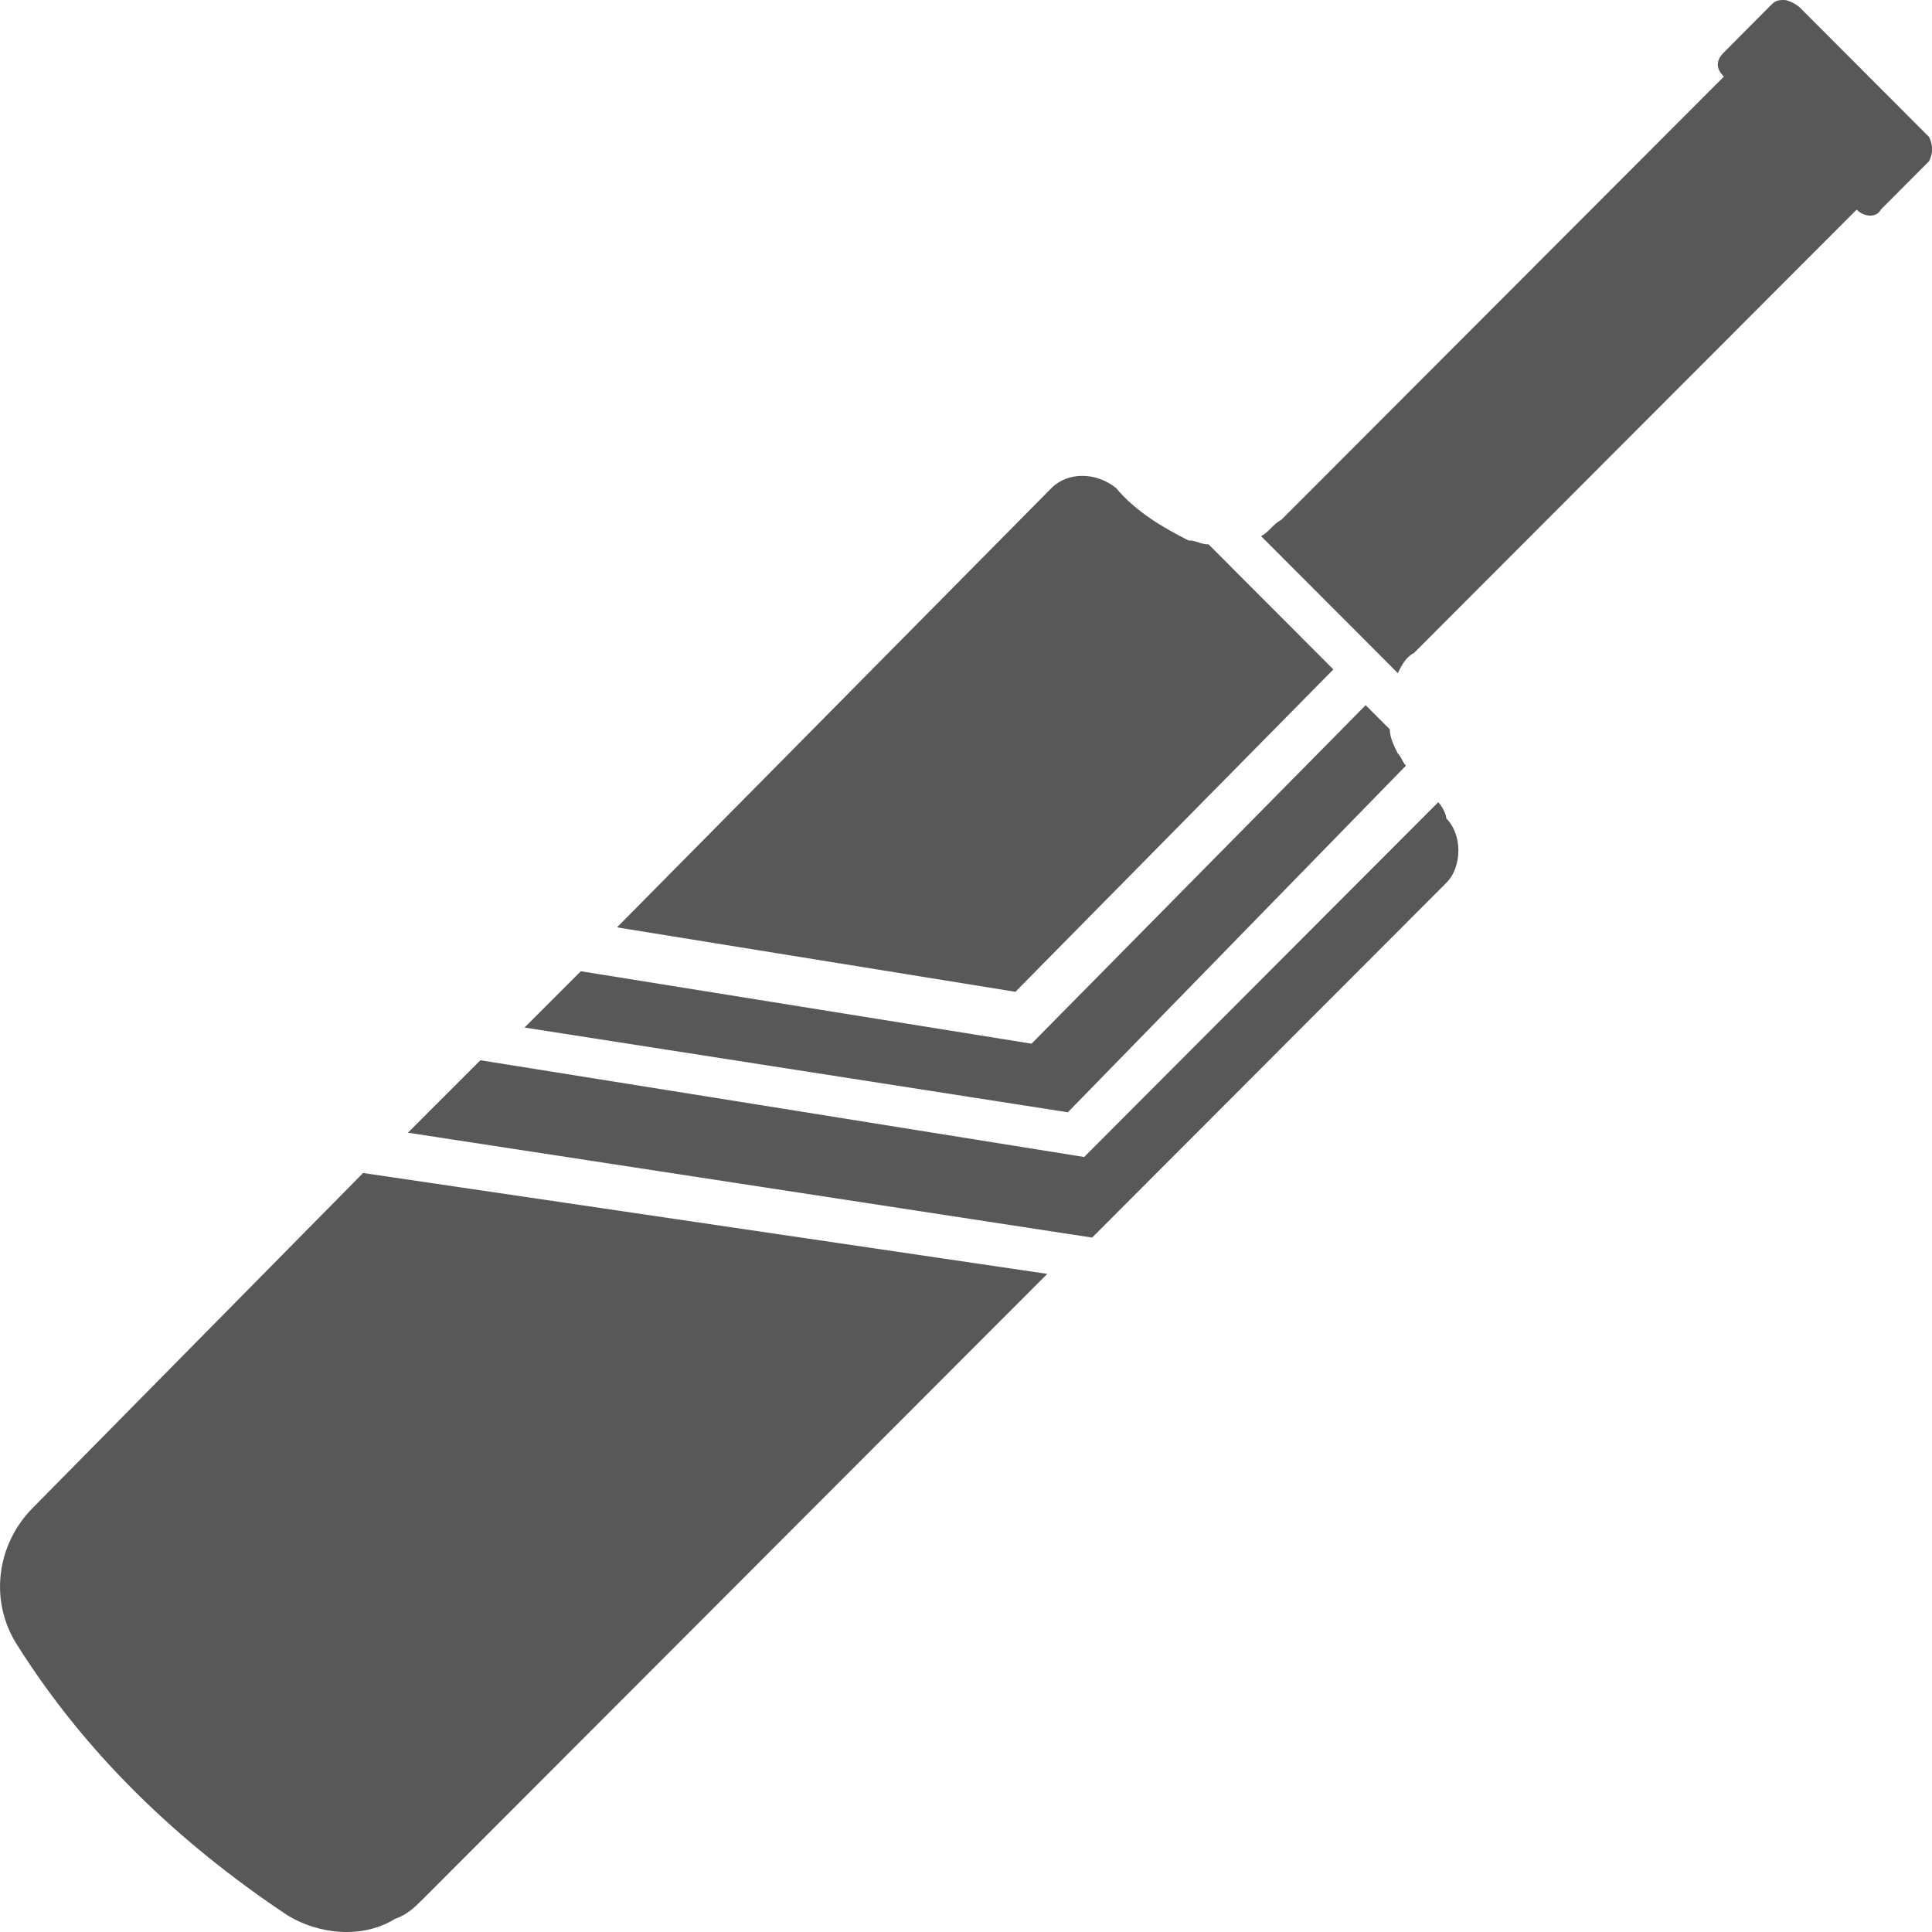
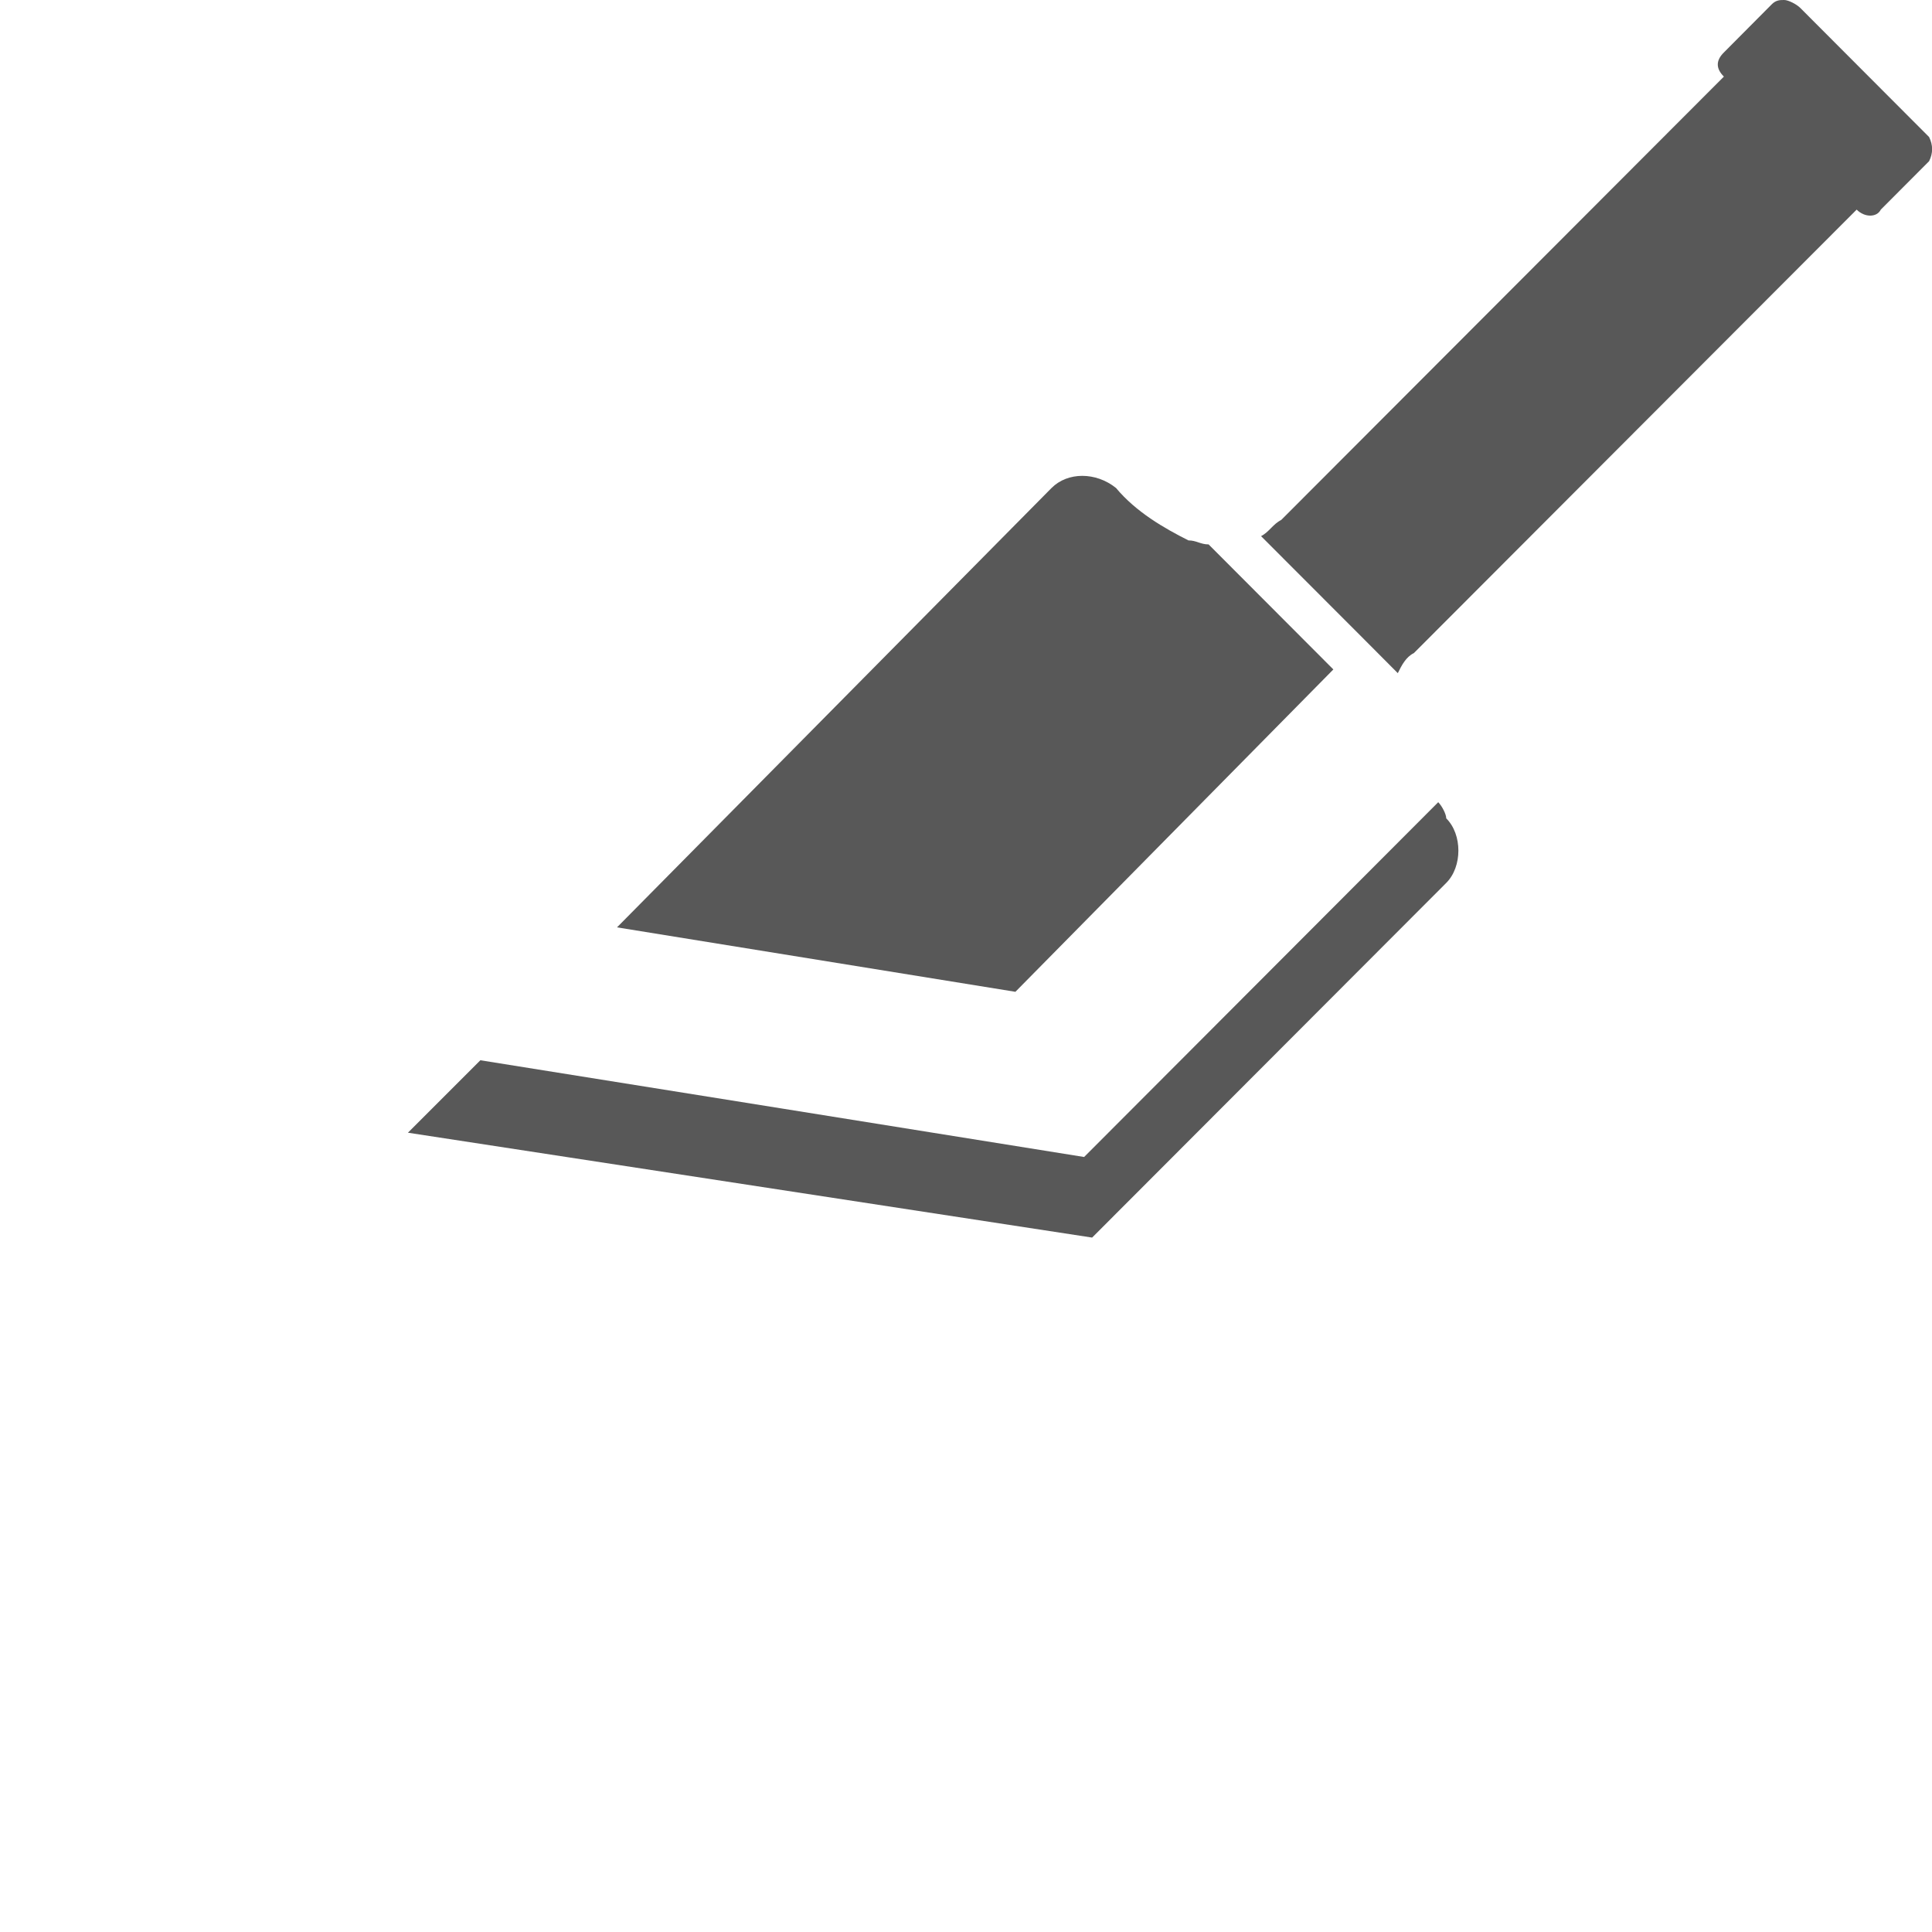
<svg xmlns="http://www.w3.org/2000/svg" width="14" height="14" viewBox="0 0 14 14" fill="none">
-   <path d="M0.239 10.925C-0.023 11.188 -0.081 11.597 0.123 11.918C0.619 12.706 1.289 13.349 2.077 13.875C2.31 14.021 2.631 14.05 2.864 13.904C2.952 13.875 3.01 13.816 3.068 13.758L7.589 9.231L2.631 8.5L0.239 10.925Z" fill="#585858" />
  <path d="M9.662 4.851L8.758 3.945C8.699 3.945 8.67 3.916 8.612 3.916C8.437 3.828 8.233 3.711 8.087 3.536C7.941 3.419 7.737 3.419 7.62 3.536L4.471 6.72L7.358 7.187L9.662 4.851Z" fill="#585858" />
-   <path d="M10.188 5.548C10.159 5.519 10.159 5.489 10.129 5.46C10.1 5.402 10.071 5.343 10.071 5.285L9.896 5.11L7.475 7.563L4.209 7.038L3.801 7.446L7.738 8.06L10.188 5.548Z" fill="#585858" />
  <path d="M10.422 5.813L7.856 8.384L5.668 8.033L3.481 7.683L2.956 8.208L7.914 8.968L10.48 6.398C10.539 6.339 10.568 6.251 10.568 6.164C10.568 6.076 10.539 5.989 10.48 5.93C10.48 5.901 10.451 5.843 10.422 5.813Z" fill="#585858" />
  <path d="M13.979 0.993L13.046 0.058C13.017 0.029 12.958 0 12.929 0C12.9 0 12.871 6.52865e-09 12.841 0.029L12.492 0.38C12.433 0.438 12.433 0.497 12.492 0.555L9.284 3.768C9.225 3.797 9.196 3.856 9.138 3.885L9.896 4.644L10.129 4.878C10.158 4.819 10.188 4.761 10.246 4.732L13.454 1.519C13.512 1.577 13.6 1.577 13.629 1.519L13.979 1.168C14.008 1.11 14.008 1.052 13.979 0.993Z" fill="#585858" />
</svg>